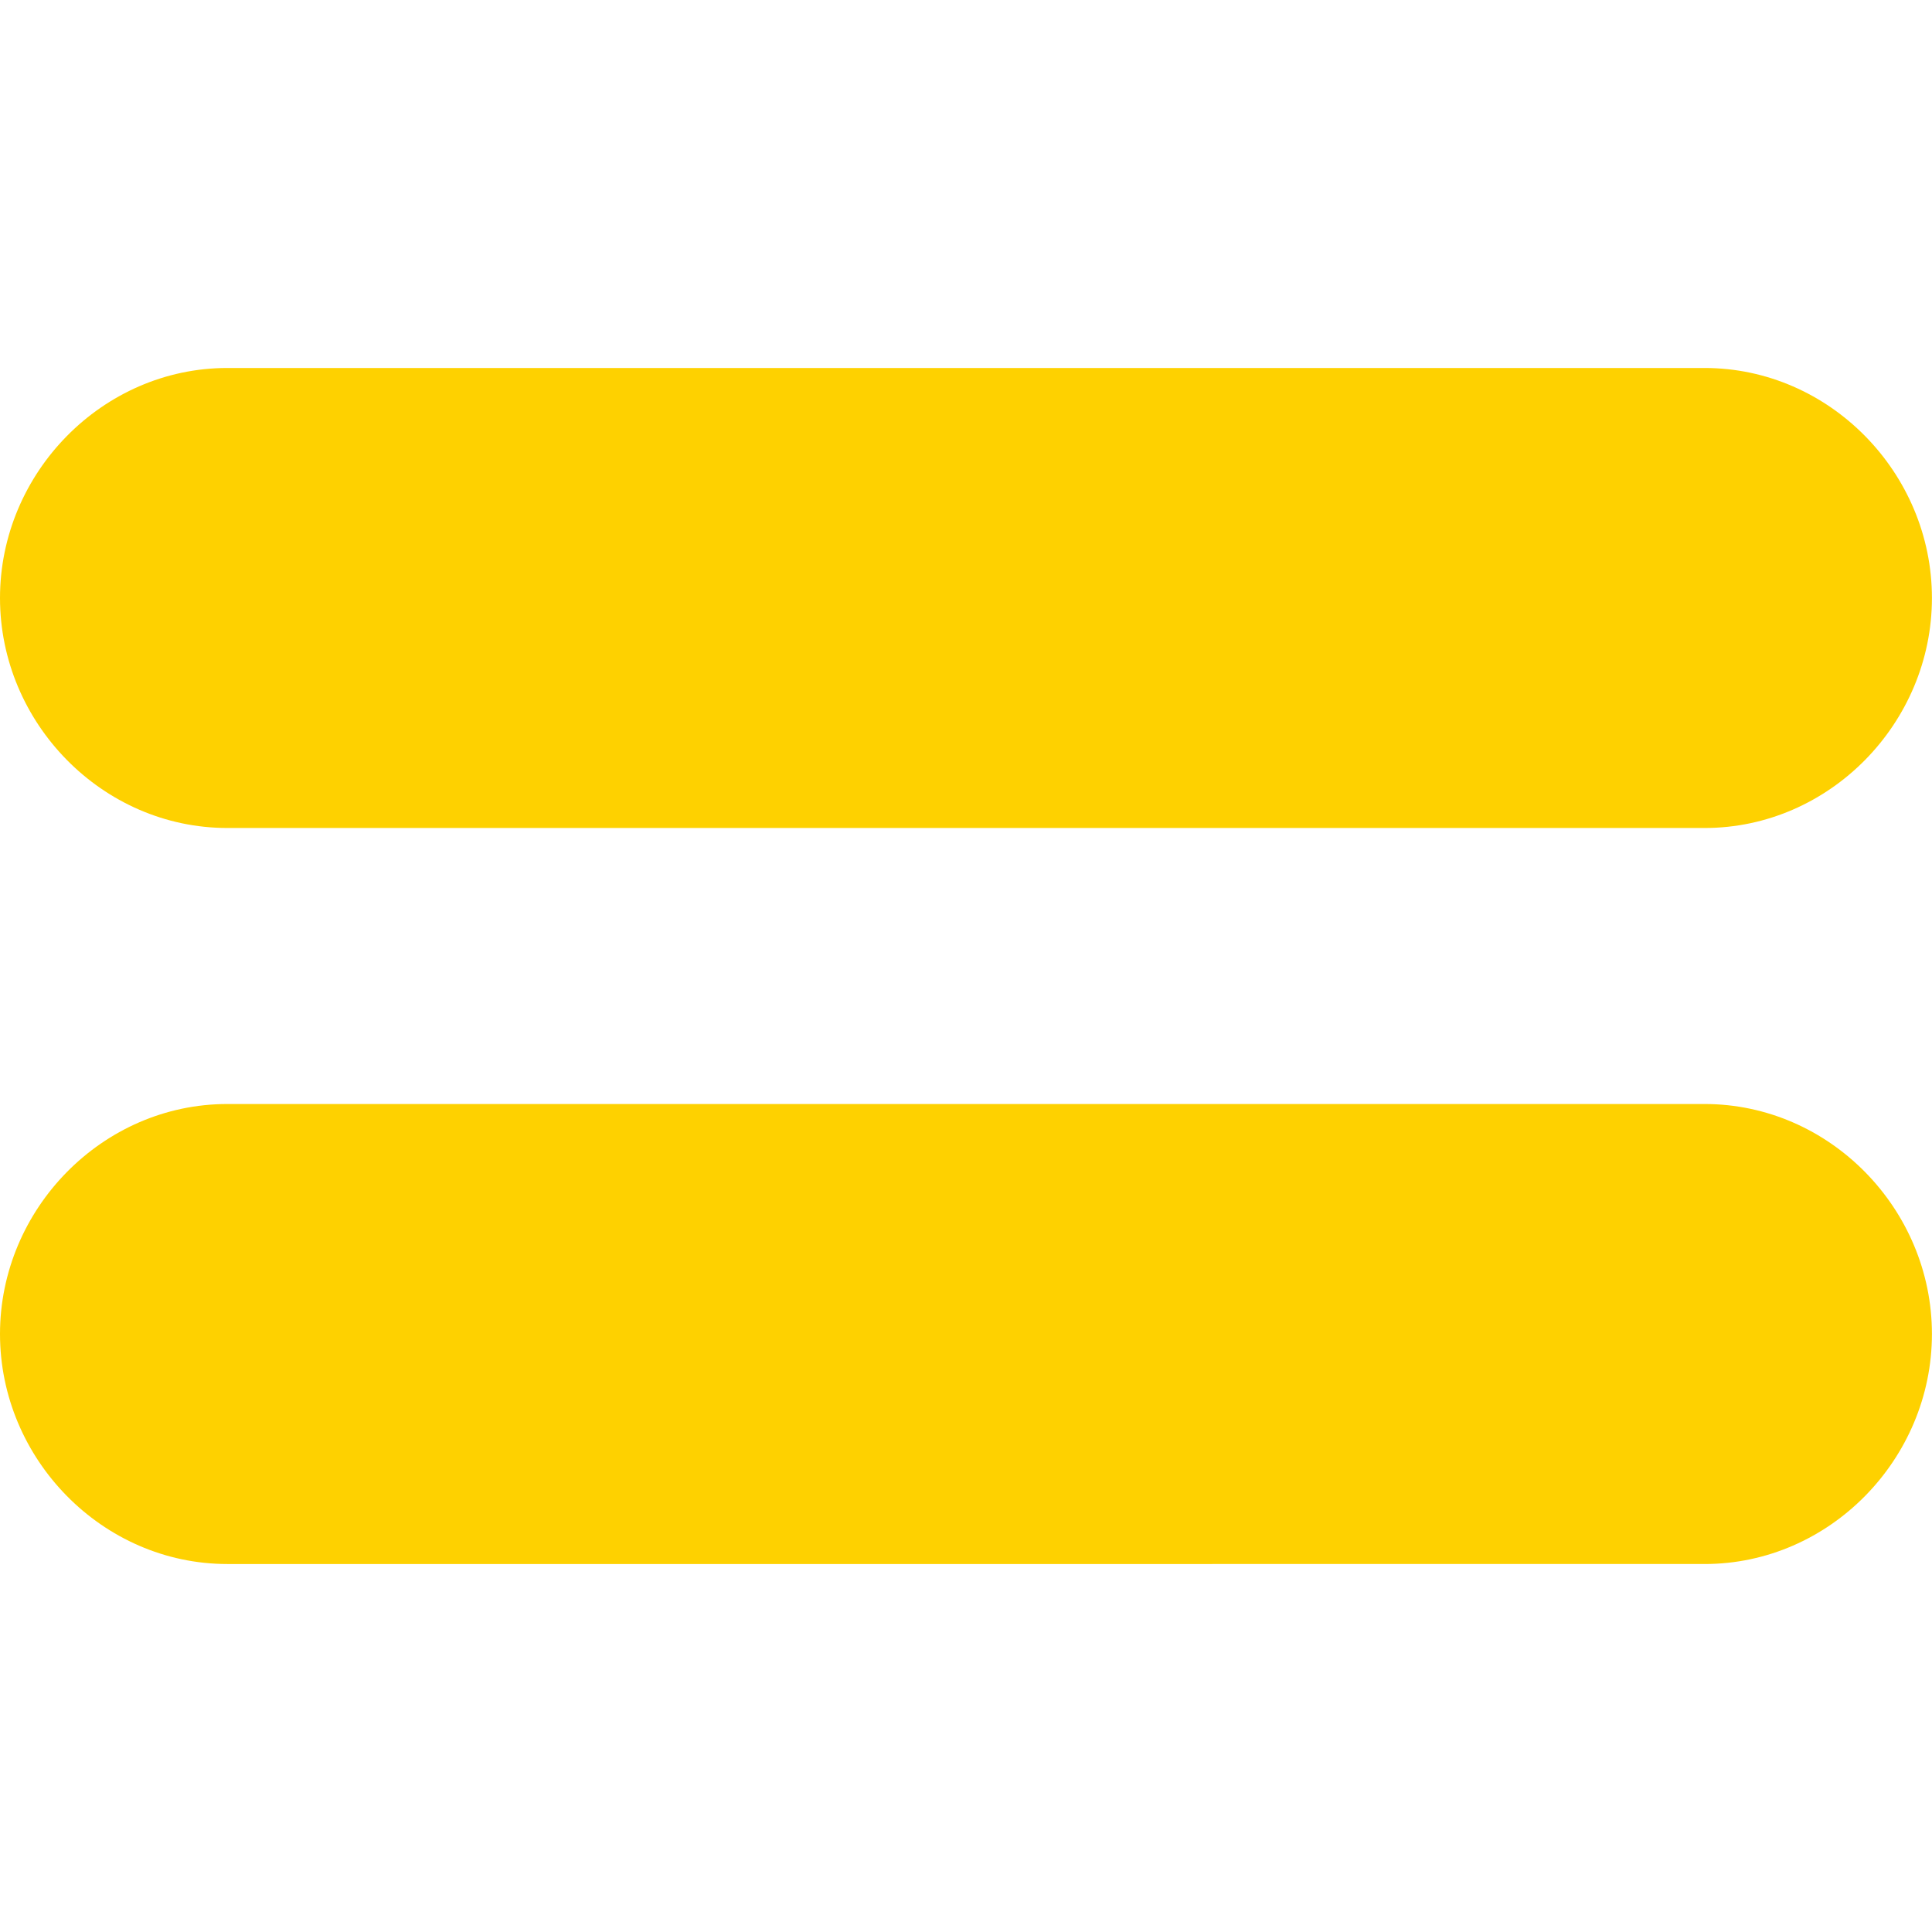
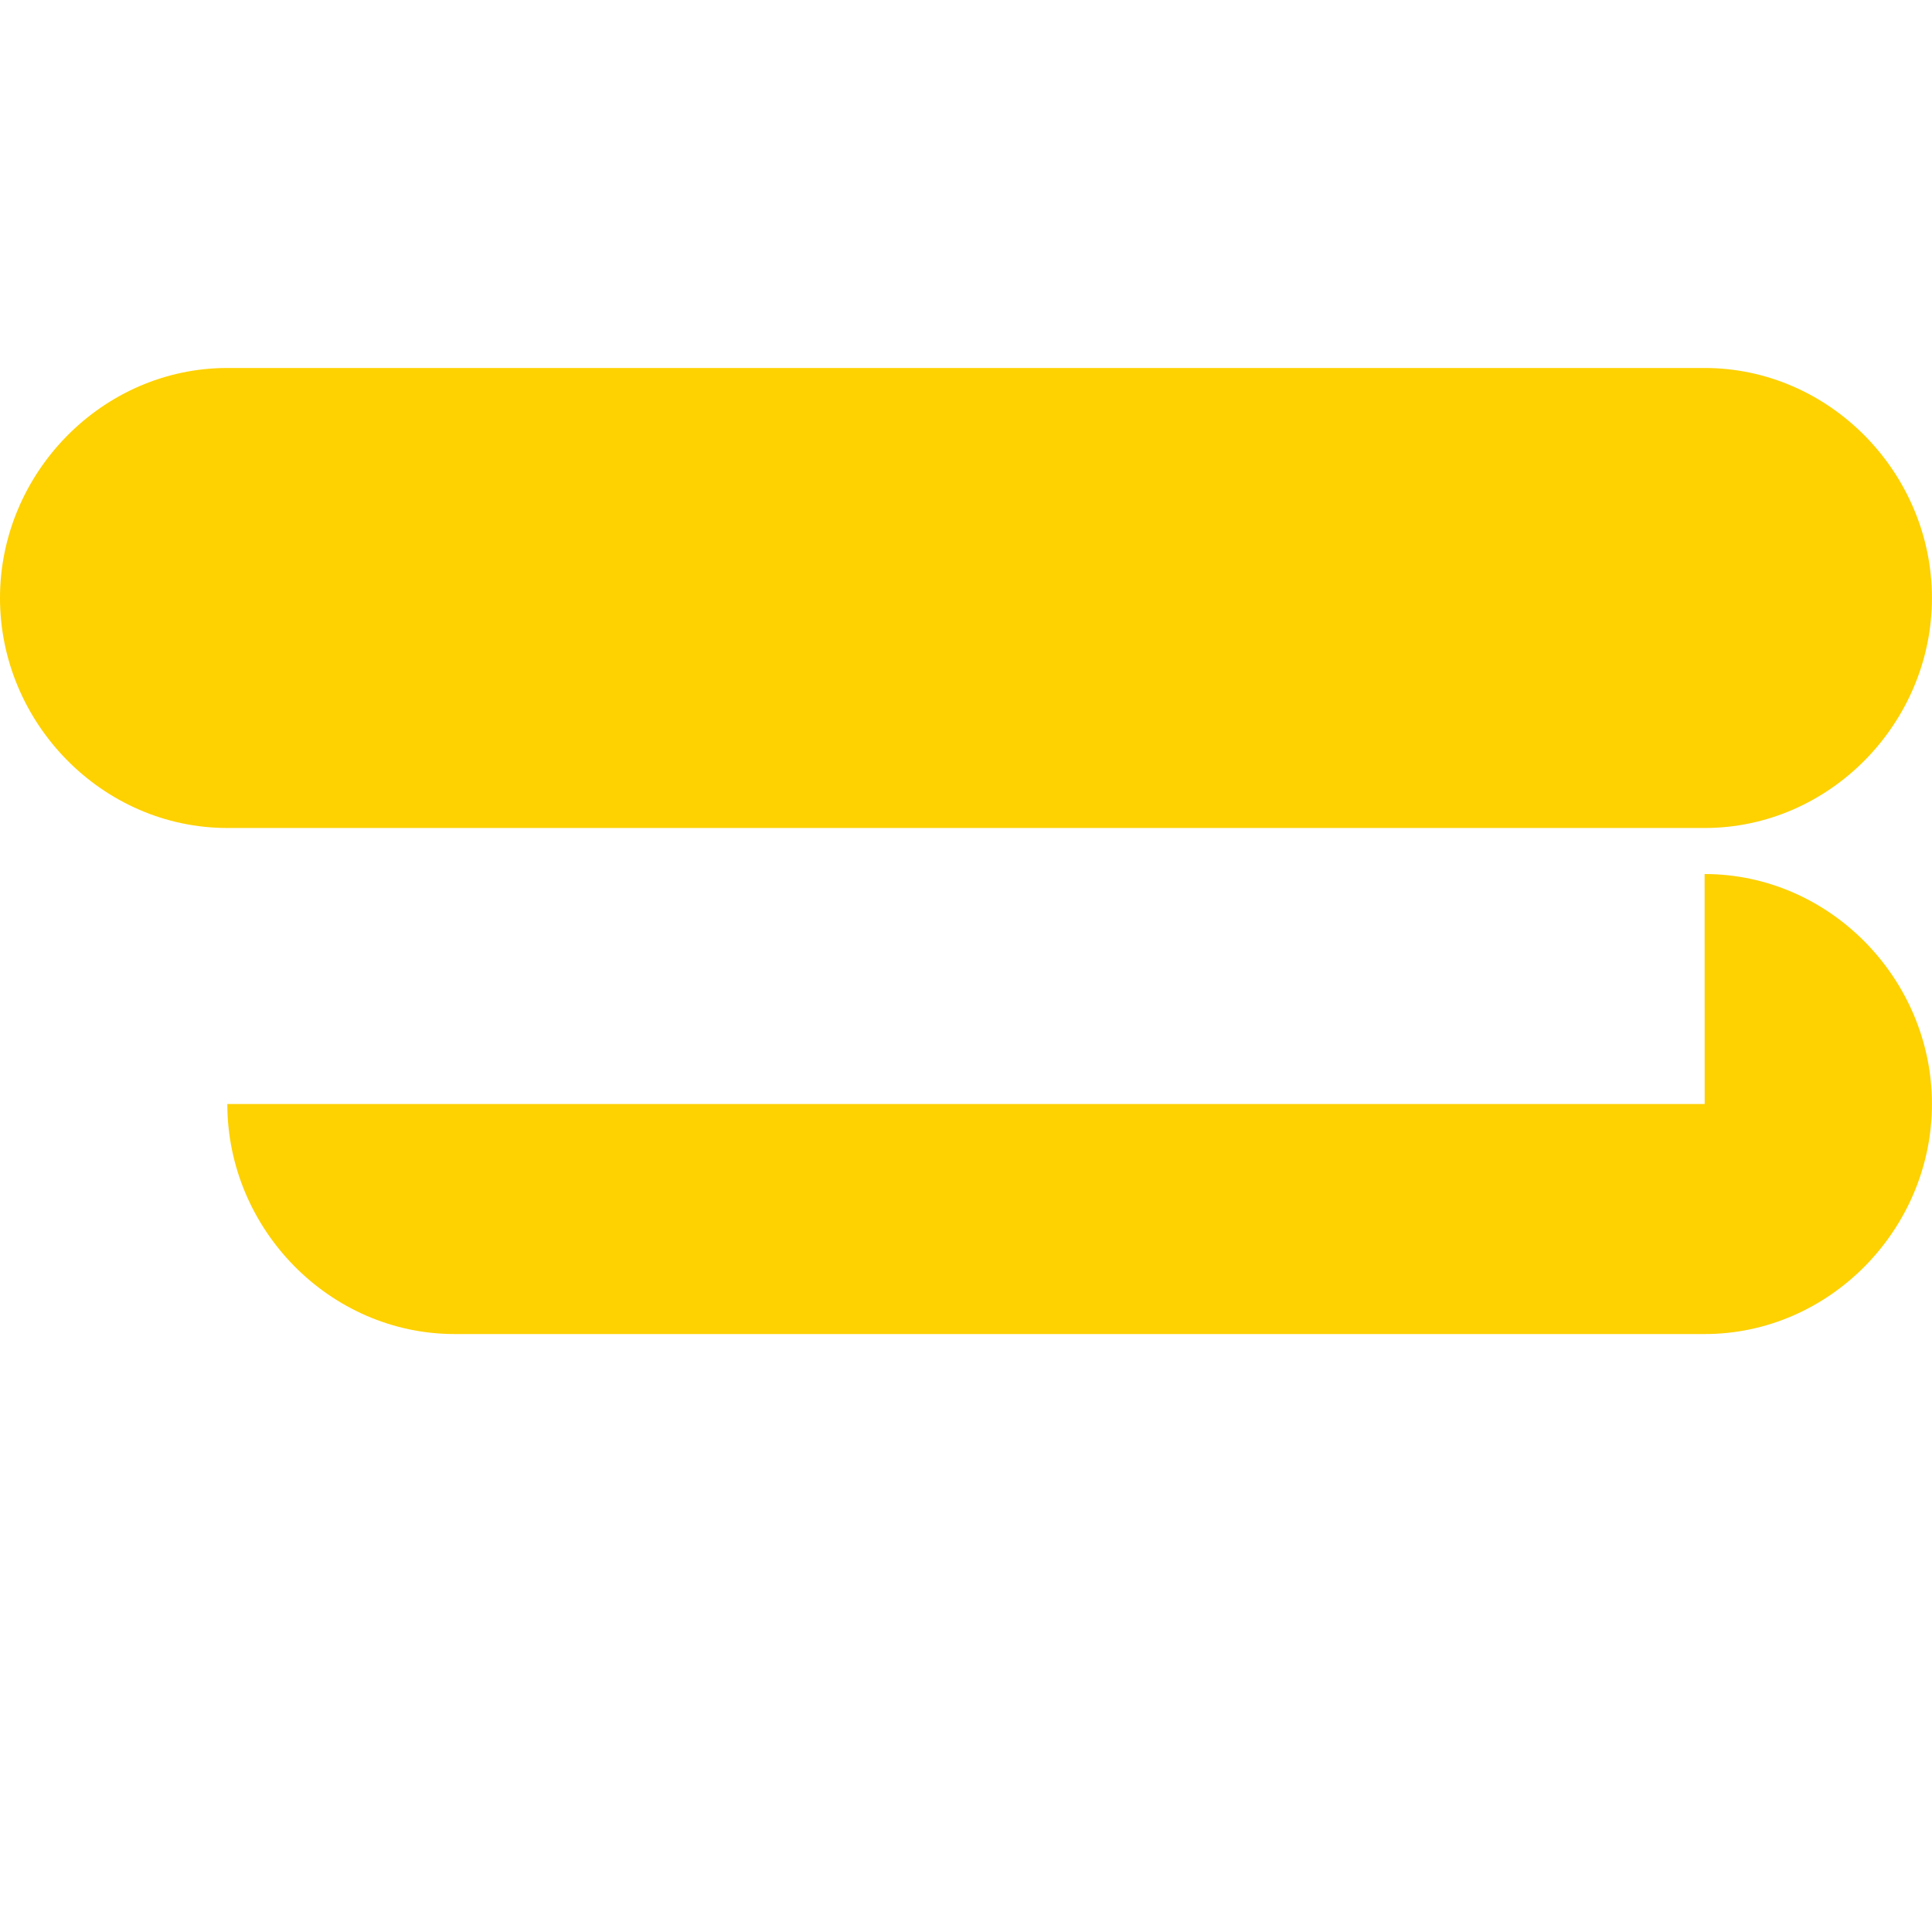
<svg xmlns="http://www.w3.org/2000/svg" width="30" height="30" viewBox="0 0 30 30" fill="none">
-   <path d="M3.53 12.857H26.47c1.94 0 3.529-1.63 3.529-3.571 0-1.942-1.589-3.572-3.53-3.572H3.53C1.59 5.714 0 7.344 0 9.286c0 1.941 1.589 3.571 3.53 3.571zM26.47 17.143H3.53C1.59 17.143 0 18.773 0 20.714c0 1.942 1.589 3.572 3.53 3.572H26.47c1.94 0 3.529-1.63 3.529-3.572 0-1.941-1.589-3.571-3.53-3.571z" fill="#FED100" />
+   <path d="M3.53 12.857H26.47c1.94 0 3.529-1.63 3.529-3.571 0-1.942-1.589-3.572-3.53-3.572H3.53C1.59 5.714 0 7.344 0 9.286c0 1.941 1.589 3.571 3.53 3.571zM26.47 17.143H3.53c0 1.942 1.589 3.572 3.53 3.572H26.47c1.94 0 3.529-1.63 3.529-3.572 0-1.941-1.589-3.571-3.53-3.571z" fill="#FED100" />
</svg>